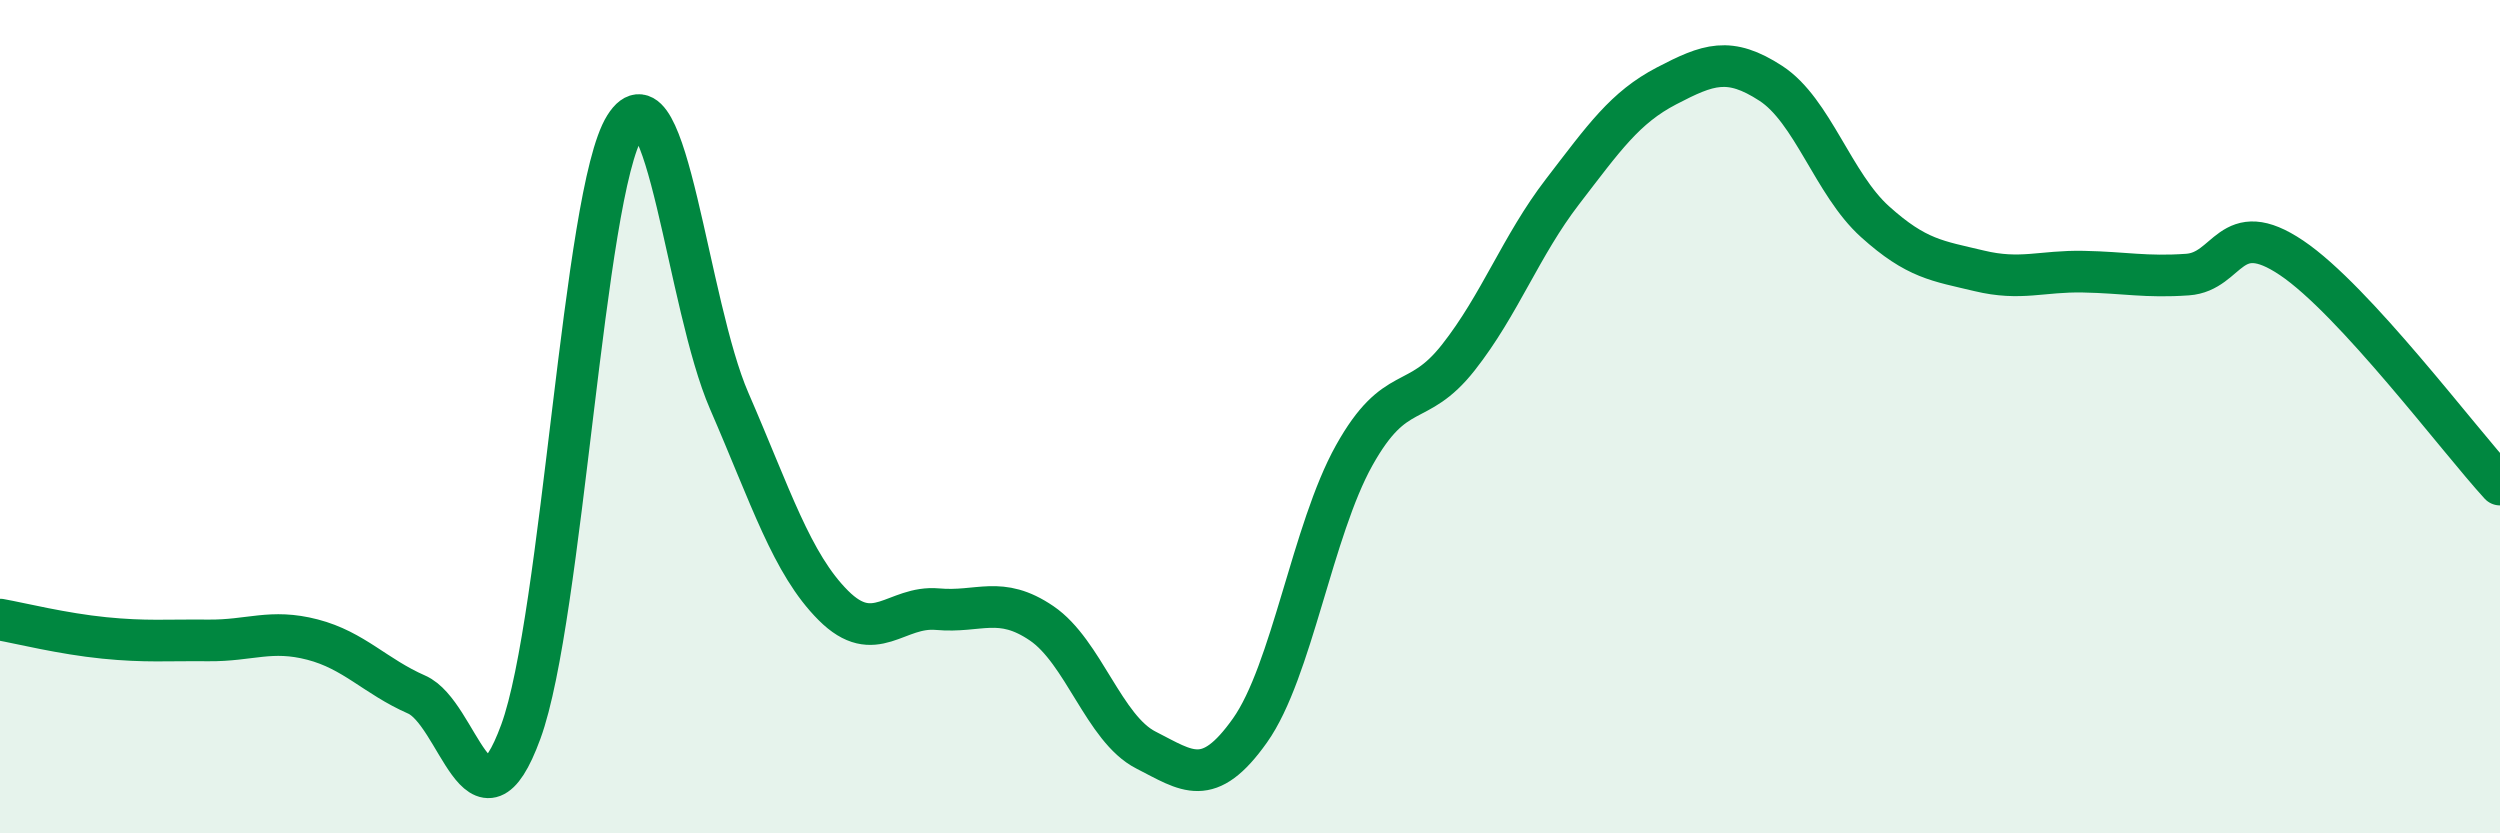
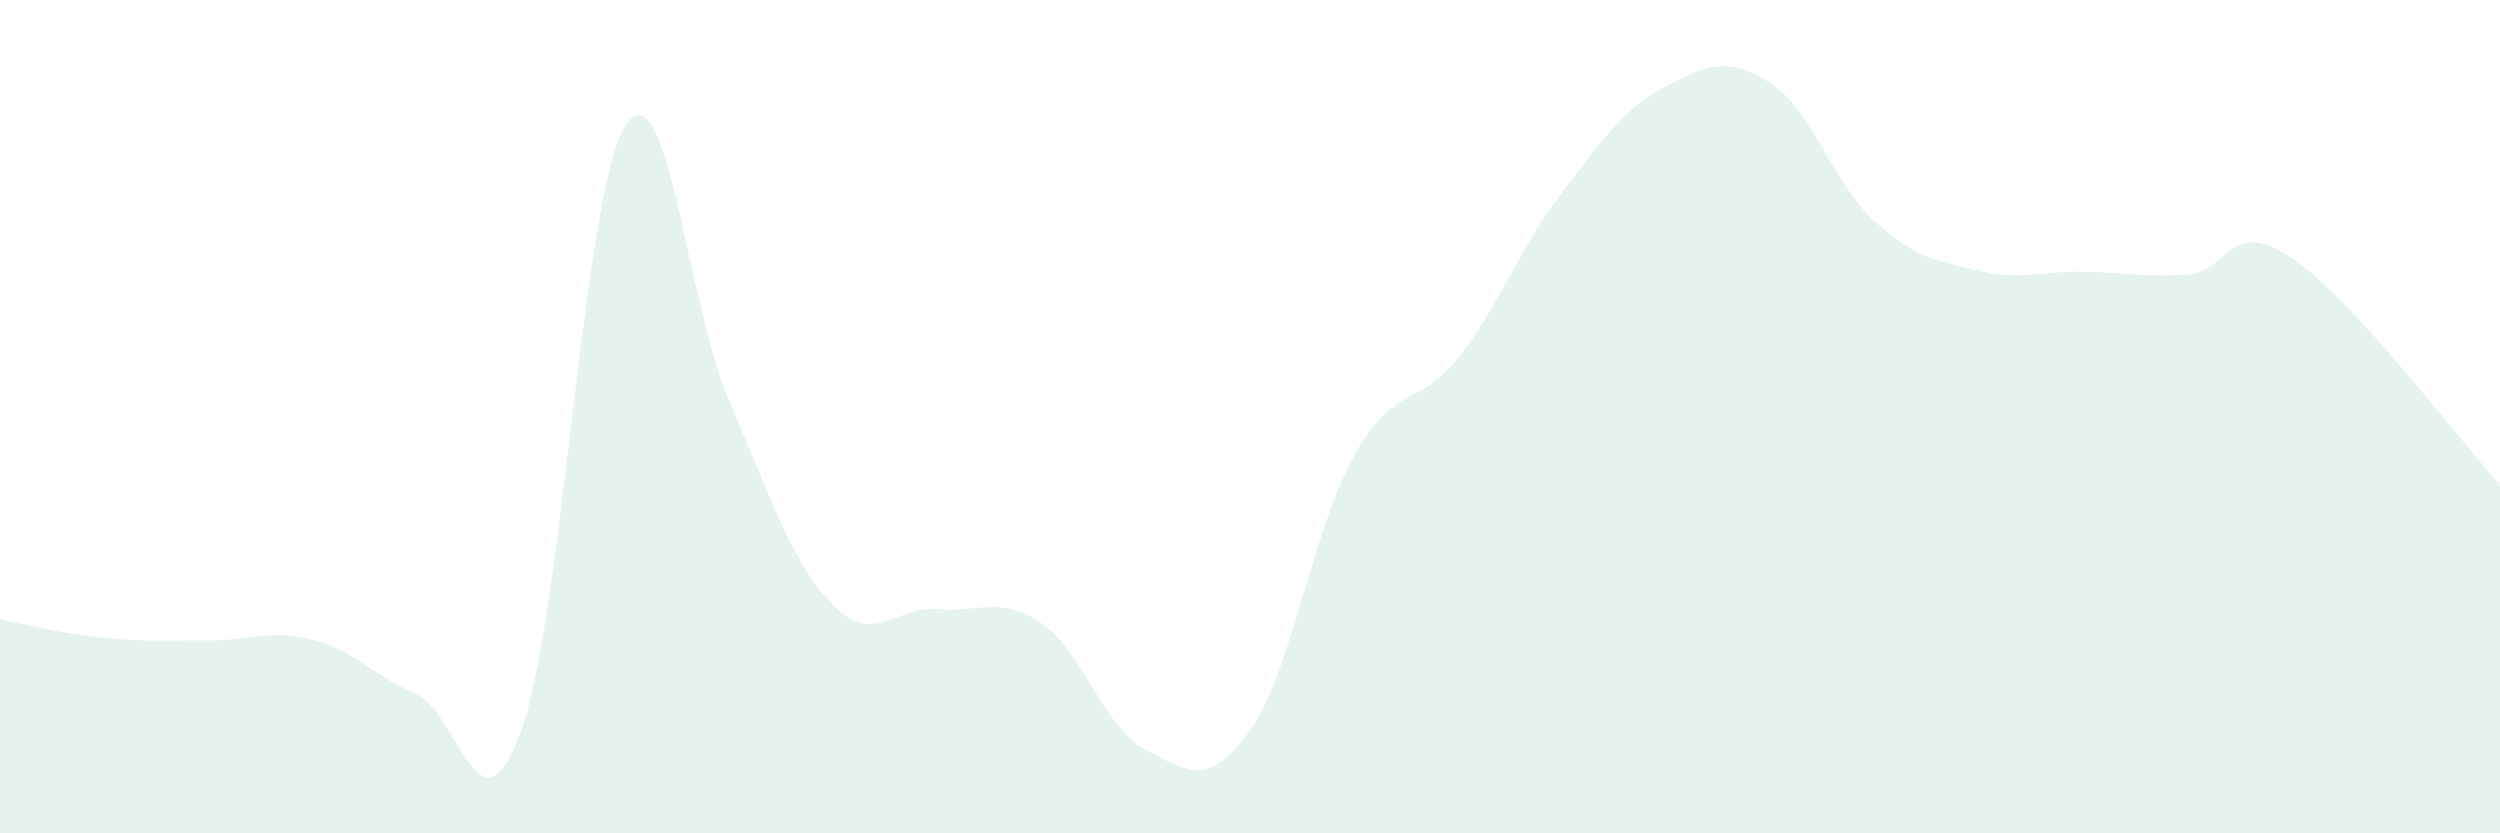
<svg xmlns="http://www.w3.org/2000/svg" width="60" height="20" viewBox="0 0 60 20">
  <path d="M 0,14.87 C 0.5,14.96 1.5,15.21 2.5,15.31 C 3.5,15.41 4,15.36 5,15.37 C 6,15.38 6.5,15.09 7.5,15.35 C 8.5,15.61 9,16.23 10,16.67 C 11,17.11 11.5,20.29 12.5,17.56 C 13.5,14.83 14,4.62 15,3.03 C 16,1.44 16.5,7.32 17.5,9.62 C 18.5,11.92 19,13.53 20,14.53 C 21,15.53 21.5,14.53 22.5,14.62 C 23.5,14.71 24,14.28 25,14.96 C 26,15.64 26.5,17.49 27.5,18 C 28.5,18.51 29,18.94 30,17.53 C 31,16.12 31.5,12.72 32.5,10.93 C 33.5,9.14 34,9.85 35,8.58 C 36,7.31 36.5,5.9 37.5,4.6 C 38.5,3.3 39,2.58 40,2.06 C 41,1.54 41.5,1.35 42.5,2 C 43.5,2.65 44,4.42 45,5.32 C 46,6.22 46.5,6.26 47.5,6.5 C 48.5,6.74 49,6.5 50,6.52 C 51,6.54 51.5,6.66 52.5,6.59 C 53.5,6.52 53.5,5.18 55,6.19 C 56.5,7.2 59,10.54 60,11.63L60 20L0 20Z" fill="#008740" opacity="0.1" stroke-linecap="round" stroke-linejoin="round" />
-   <path d="M 0,14.87 C 0.5,14.96 1.5,15.21 2.5,15.31 C 3.5,15.41 4,15.36 5,15.37 C 6,15.38 6.5,15.09 7.5,15.35 C 8.5,15.61 9,16.23 10,16.67 C 11,17.11 11.5,20.29 12.5,17.56 C 13.5,14.83 14,4.62 15,3.03 C 16,1.44 16.5,7.32 17.5,9.62 C 18.5,11.92 19,13.53 20,14.53 C 21,15.53 21.5,14.53 22.5,14.62 C 23.5,14.71 24,14.28 25,14.96 C 26,15.64 26.5,17.49 27.5,18 C 28.5,18.51 29,18.94 30,17.53 C 31,16.12 31.5,12.72 32.5,10.93 C 33.5,9.14 34,9.85 35,8.58 C 36,7.31 36.5,5.9 37.5,4.6 C 38.5,3.3 39,2.58 40,2.06 C 41,1.54 41.5,1.35 42.5,2 C 43.5,2.65 44,4.42 45,5.32 C 46,6.22 46.5,6.26 47.5,6.5 C 48.5,6.74 49,6.5 50,6.52 C 51,6.54 51.5,6.66 52.5,6.59 C 53.5,6.52 53.5,5.18 55,6.19 C 56.5,7.2 59,10.54 60,11.63" stroke="#008740" stroke-width="1" fill="none" stroke-linecap="round" stroke-linejoin="round" />
</svg>